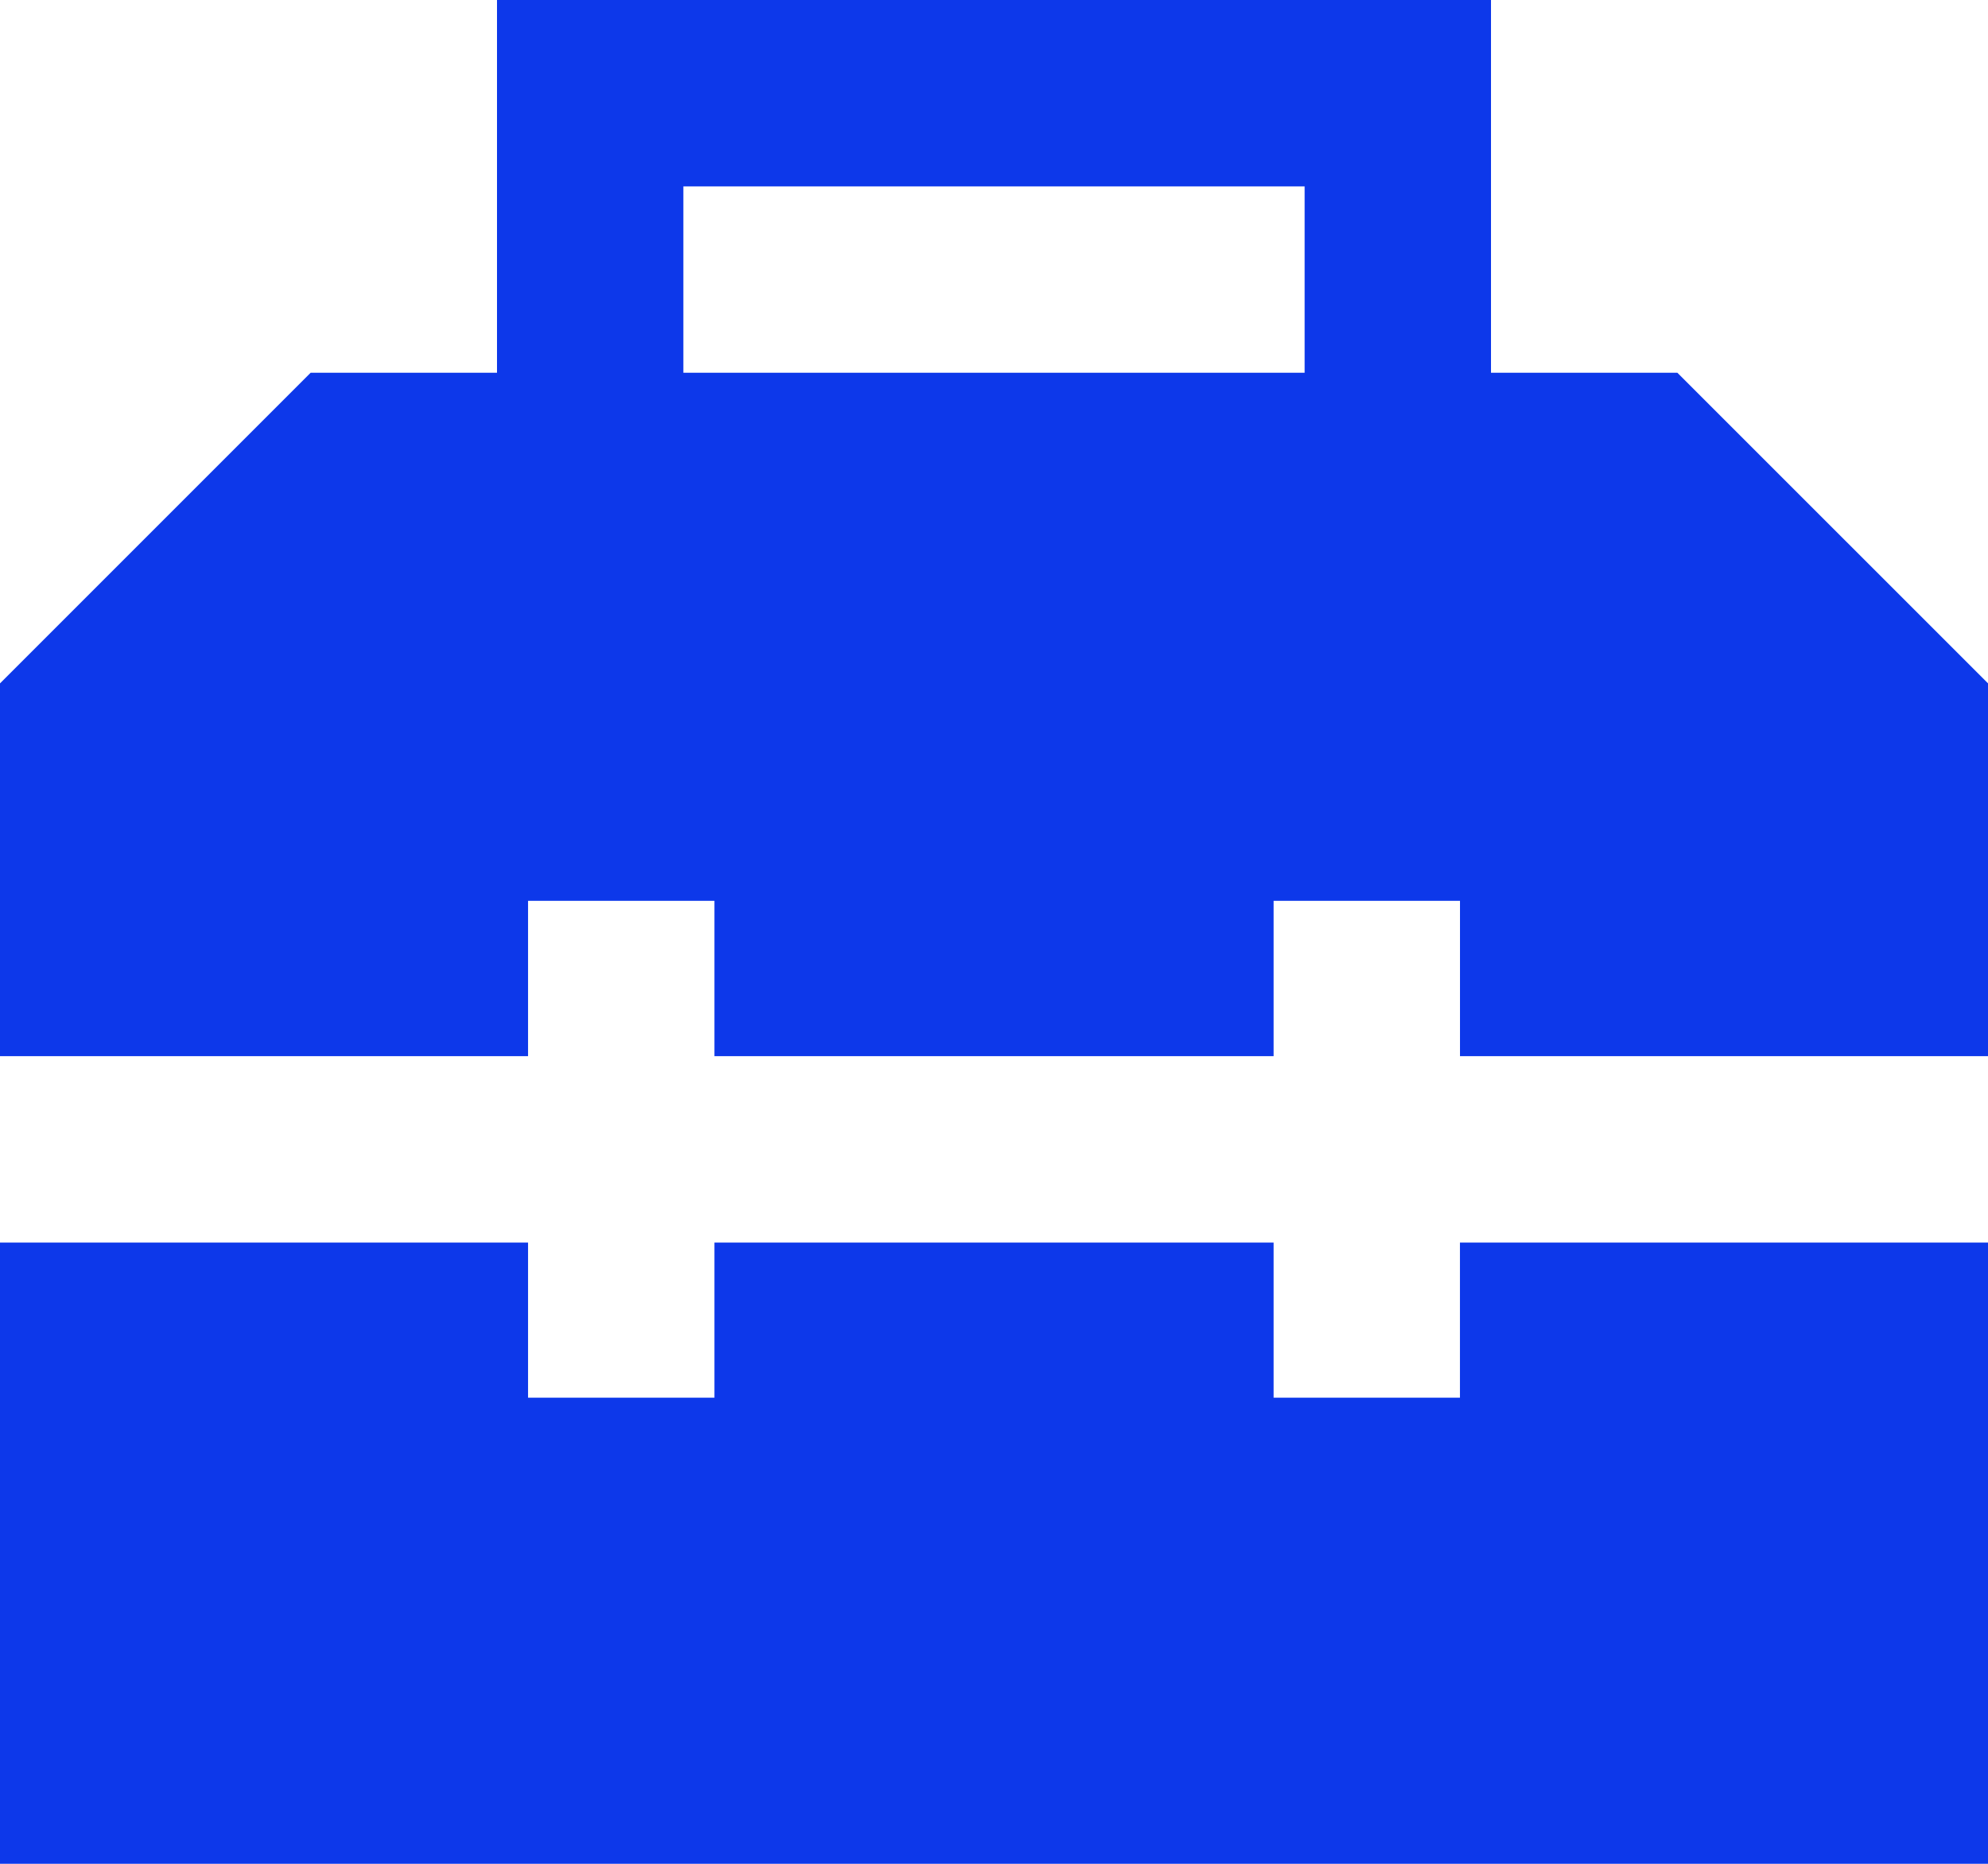
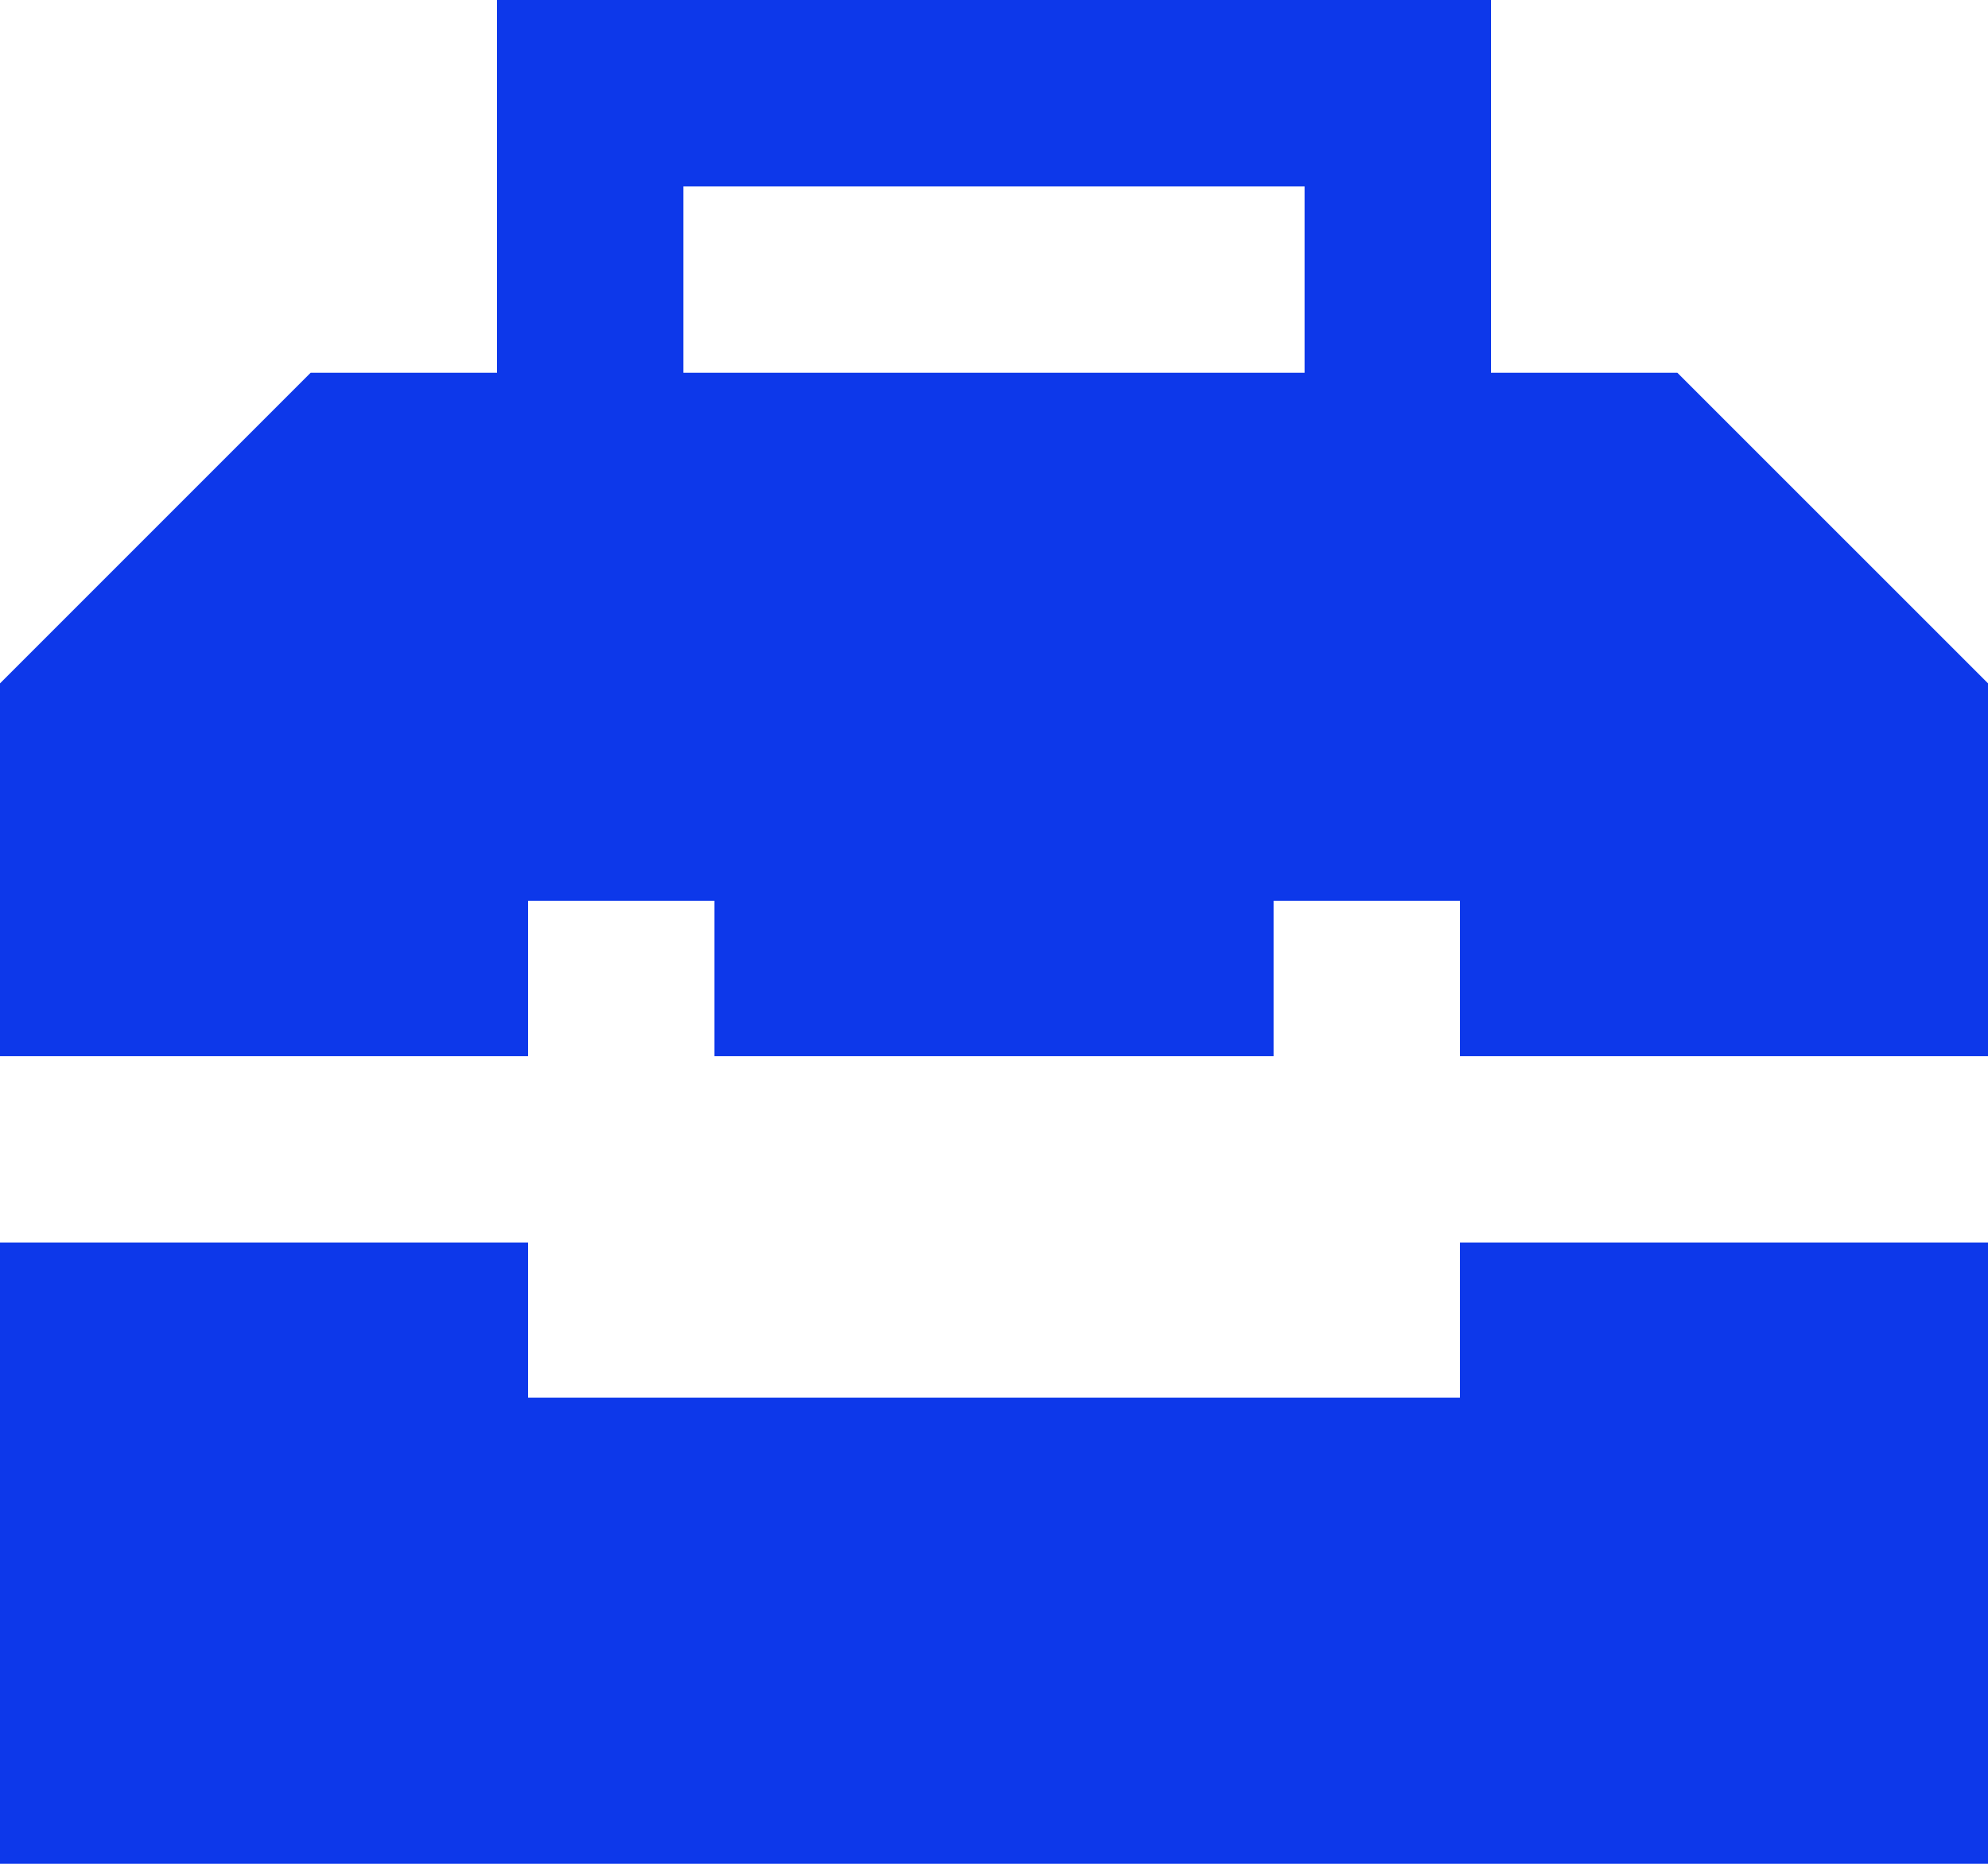
<svg xmlns="http://www.w3.org/2000/svg" width="41.676" height="39.071" viewBox="0 0 41.676 39.071">
-   <path id="Path_2689" data-name="Path 2689" d="M30.606,26.048V29.3H26.7V26.048H14.977V29.3H11.07V26.048H0V39.071H41.676V26.048ZM14.326,3.907H27.35V7.814H14.326ZM10.419,0V7.814H6.512L0,14.326V22.14H11.07V18.884h3.907V22.14H26.7V18.884h3.907V22.14h11.07V14.326L35.164,7.814H31.257V0Z" fill="#0d38ea" />
+   <path id="Path_2689" data-name="Path 2689" d="M30.606,26.048V29.3H26.7V26.048V29.3H11.07V26.048H0V39.071H41.676V26.048ZM14.326,3.907H27.35V7.814H14.326ZM10.419,0V7.814H6.512L0,14.326V22.14H11.07V18.884h3.907V22.14H26.7V18.884h3.907V22.14h11.07V14.326L35.164,7.814H31.257V0Z" fill="#0d38ea" />
</svg>